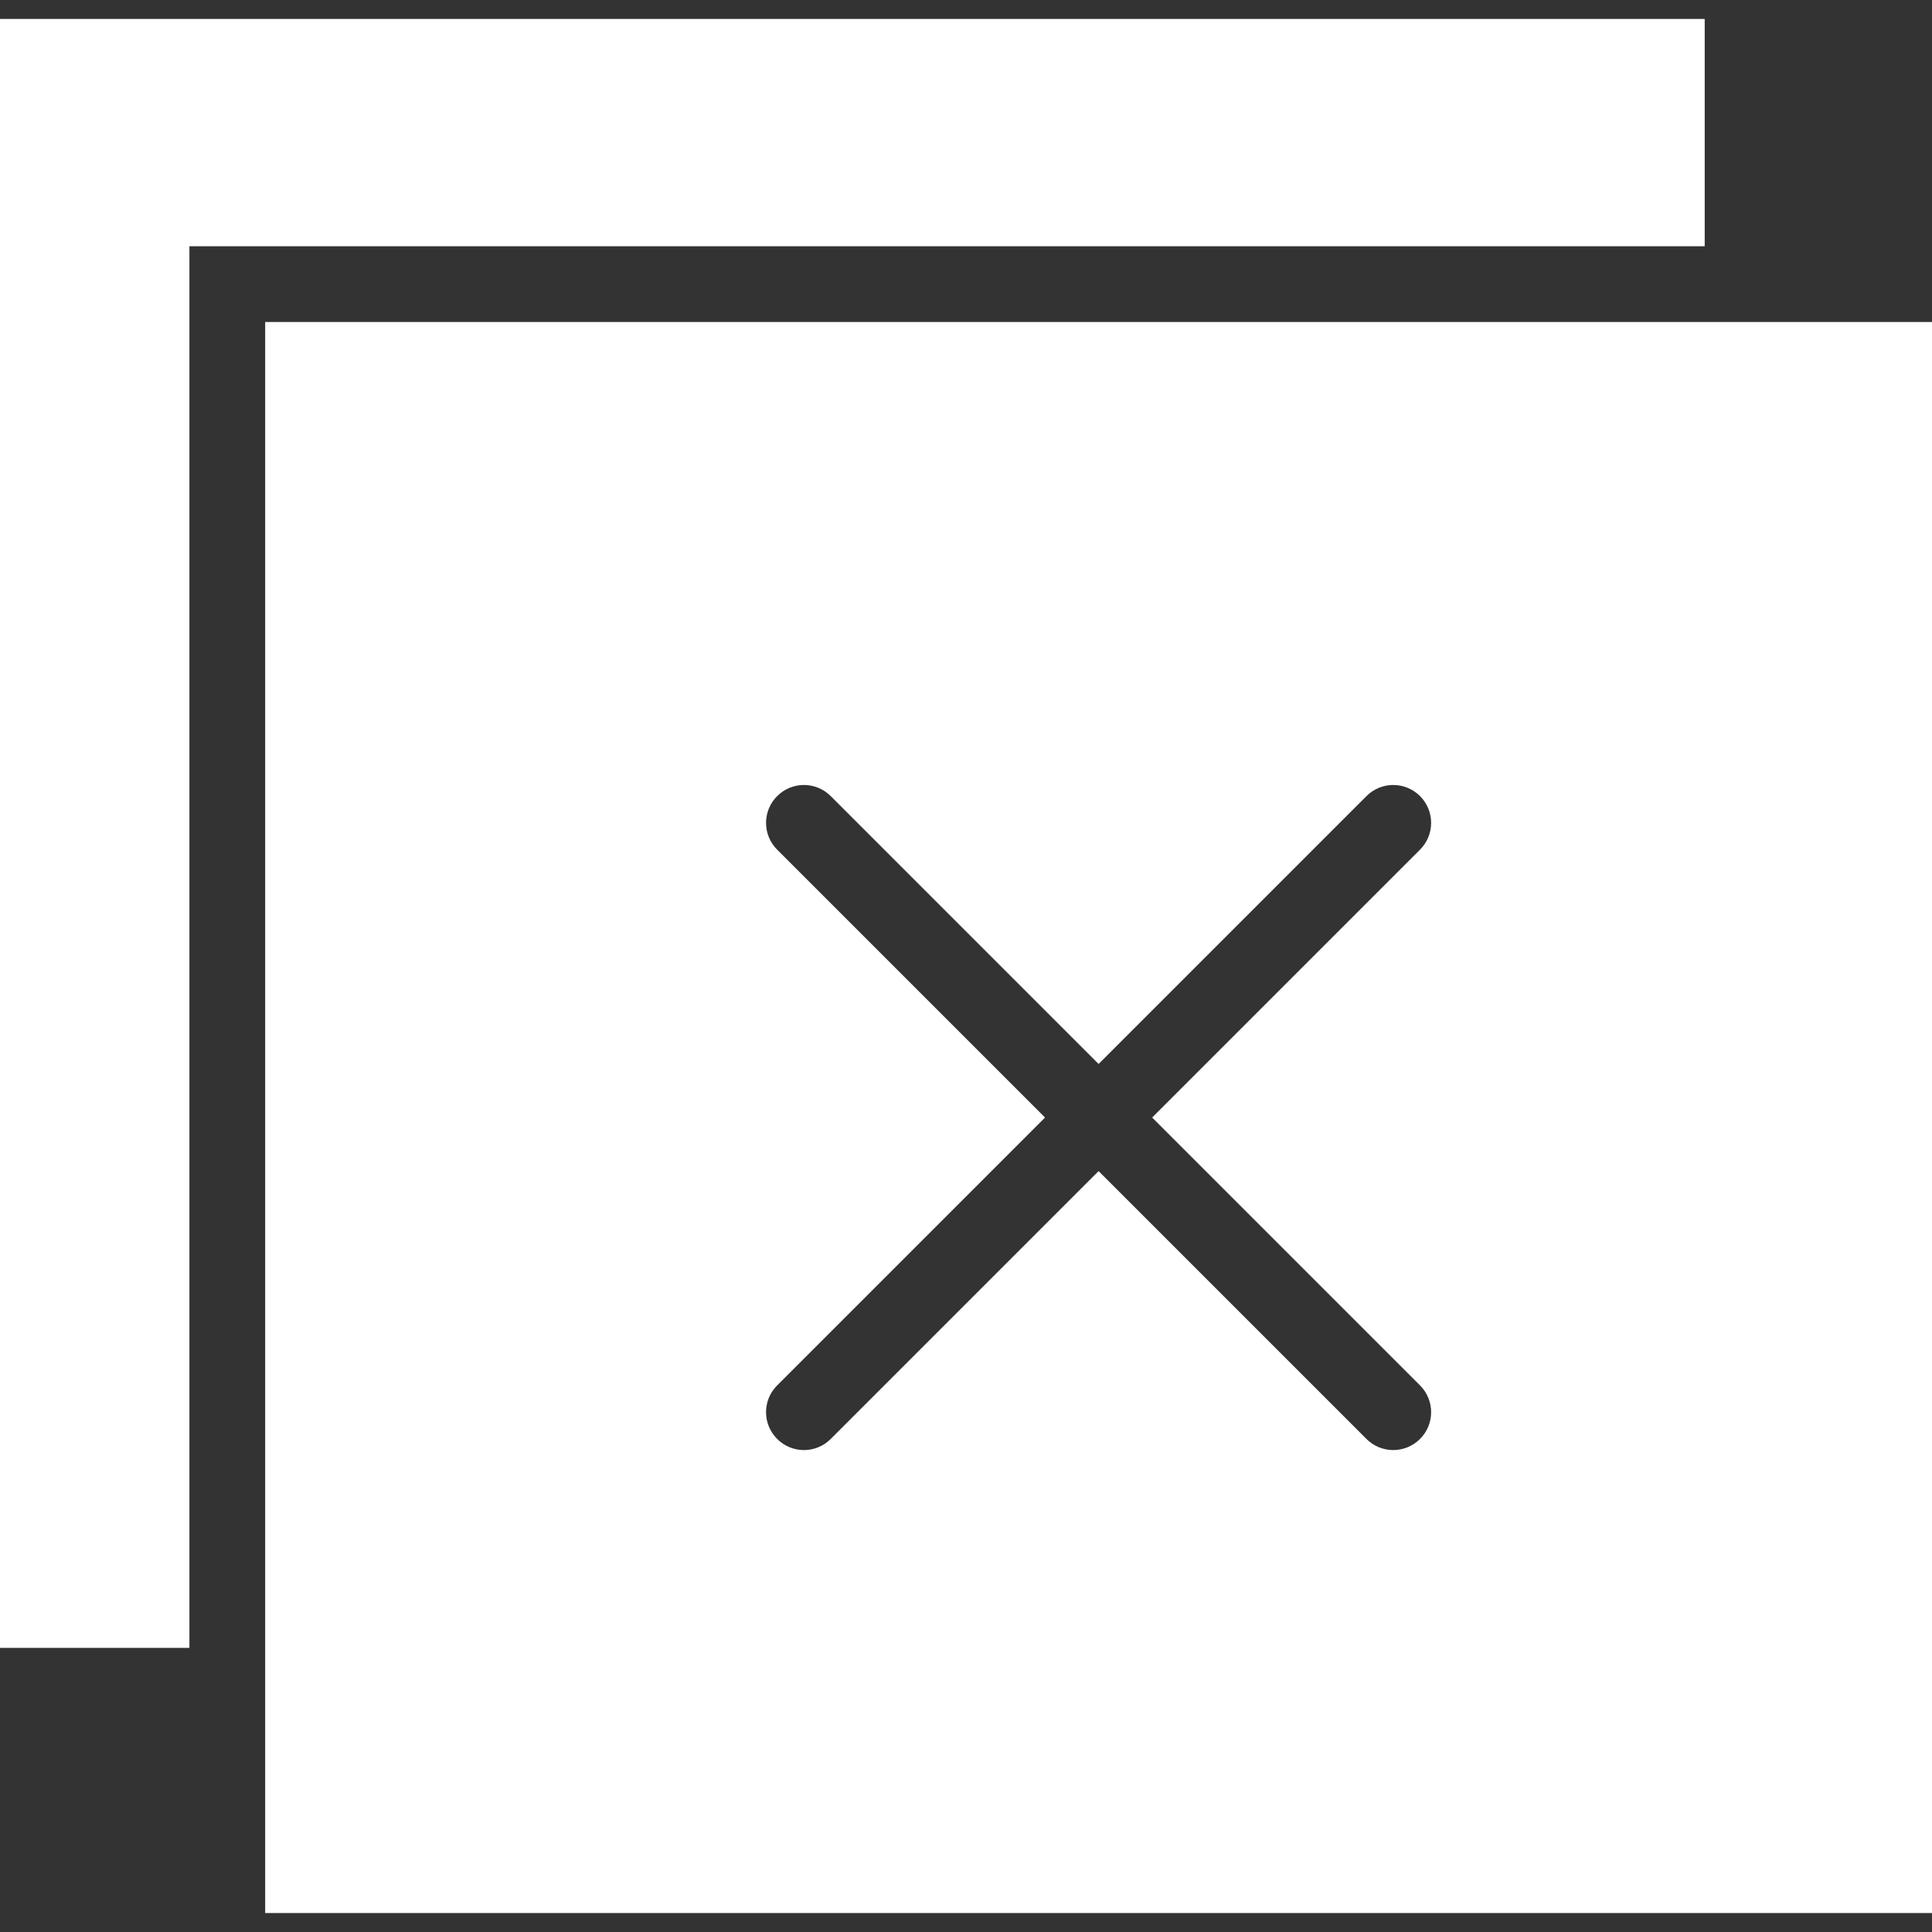
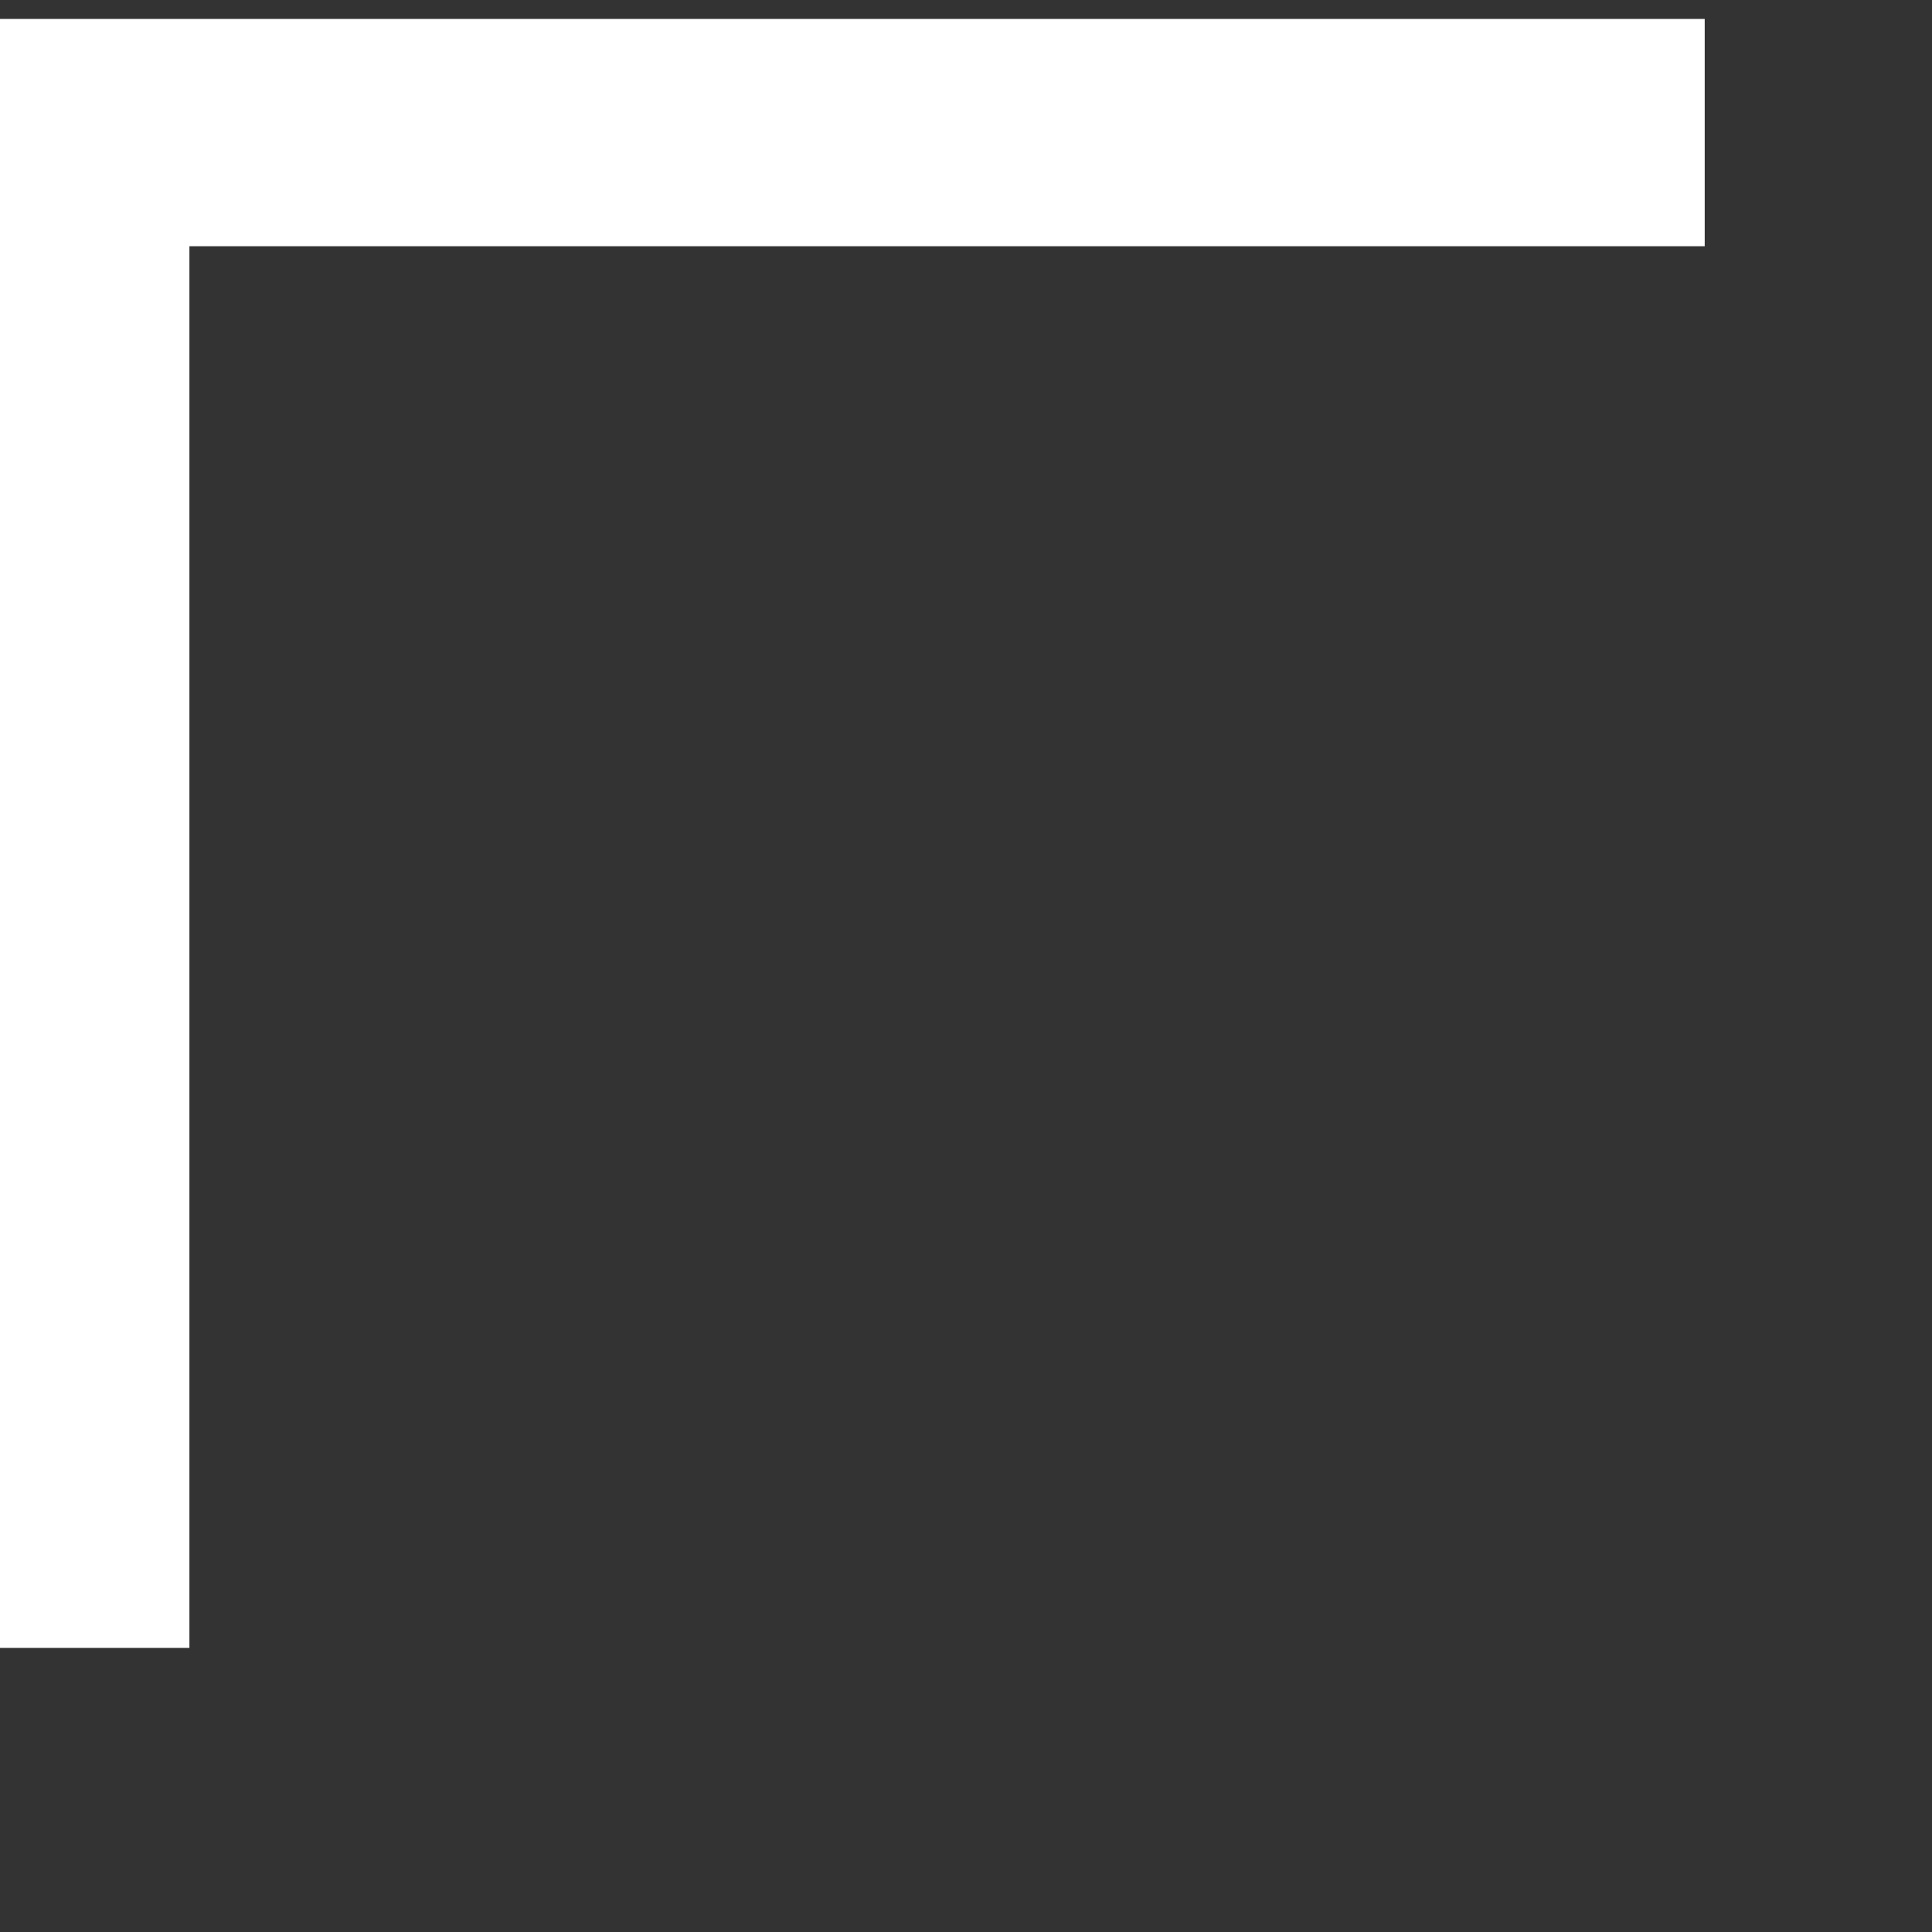
<svg xmlns="http://www.w3.org/2000/svg" version="1.1" id="Capa_1" x="0px" y="0px" viewBox="0 0 51 51" style="enable-background:new 0 0 51 51;" xml:space="preserve" width="512px" height="512px">
  <rect x="0" y="0" width="51" height="51" fill="#333333" stroke="none" />
  <g>
    <polygon points="45,0.5 0,0.5 0,43.5 5,43.5 5,6.5 45,6.5  " fill="#FFFFFF" />
-     <path d="M7,8.5v42h44v-42H7z M37.485,36.571c0.391,0.391,0.391,1.023,0,1.414c-0.391,0.391-1.023,0.391-1.414,0L29,30.914   l-7.071,7.071c-0.391,0.391-1.023,0.391-1.414,0c-0.391-0.391-0.391-1.023,0-1.414l7.071-7.071l-7.071-7.071   c-0.391-0.391-0.391-1.023,0-1.414c0.391-0.391,1.023-0.391,1.414,0L29,28.086l7.071-7.071c0.391-0.391,1.023-0.391,1.414,0   c0.391,0.391,0.391,1.023,0,1.414L30.414,29.5L37.485,36.571z" fill="#FFFFFF" />
  </g>
  <g>
</g>
  <g>
</g>
  <g>
</g>
  <g>
</g>
  <g>
</g>
  <g>
</g>
  <g>
</g>
  <g>
</g>
  <g>
</g>
  <g>
</g>
  <g>
</g>
  <g>
</g>
  <g>
</g>
  <g>
</g>
  <g>
</g>
</svg>